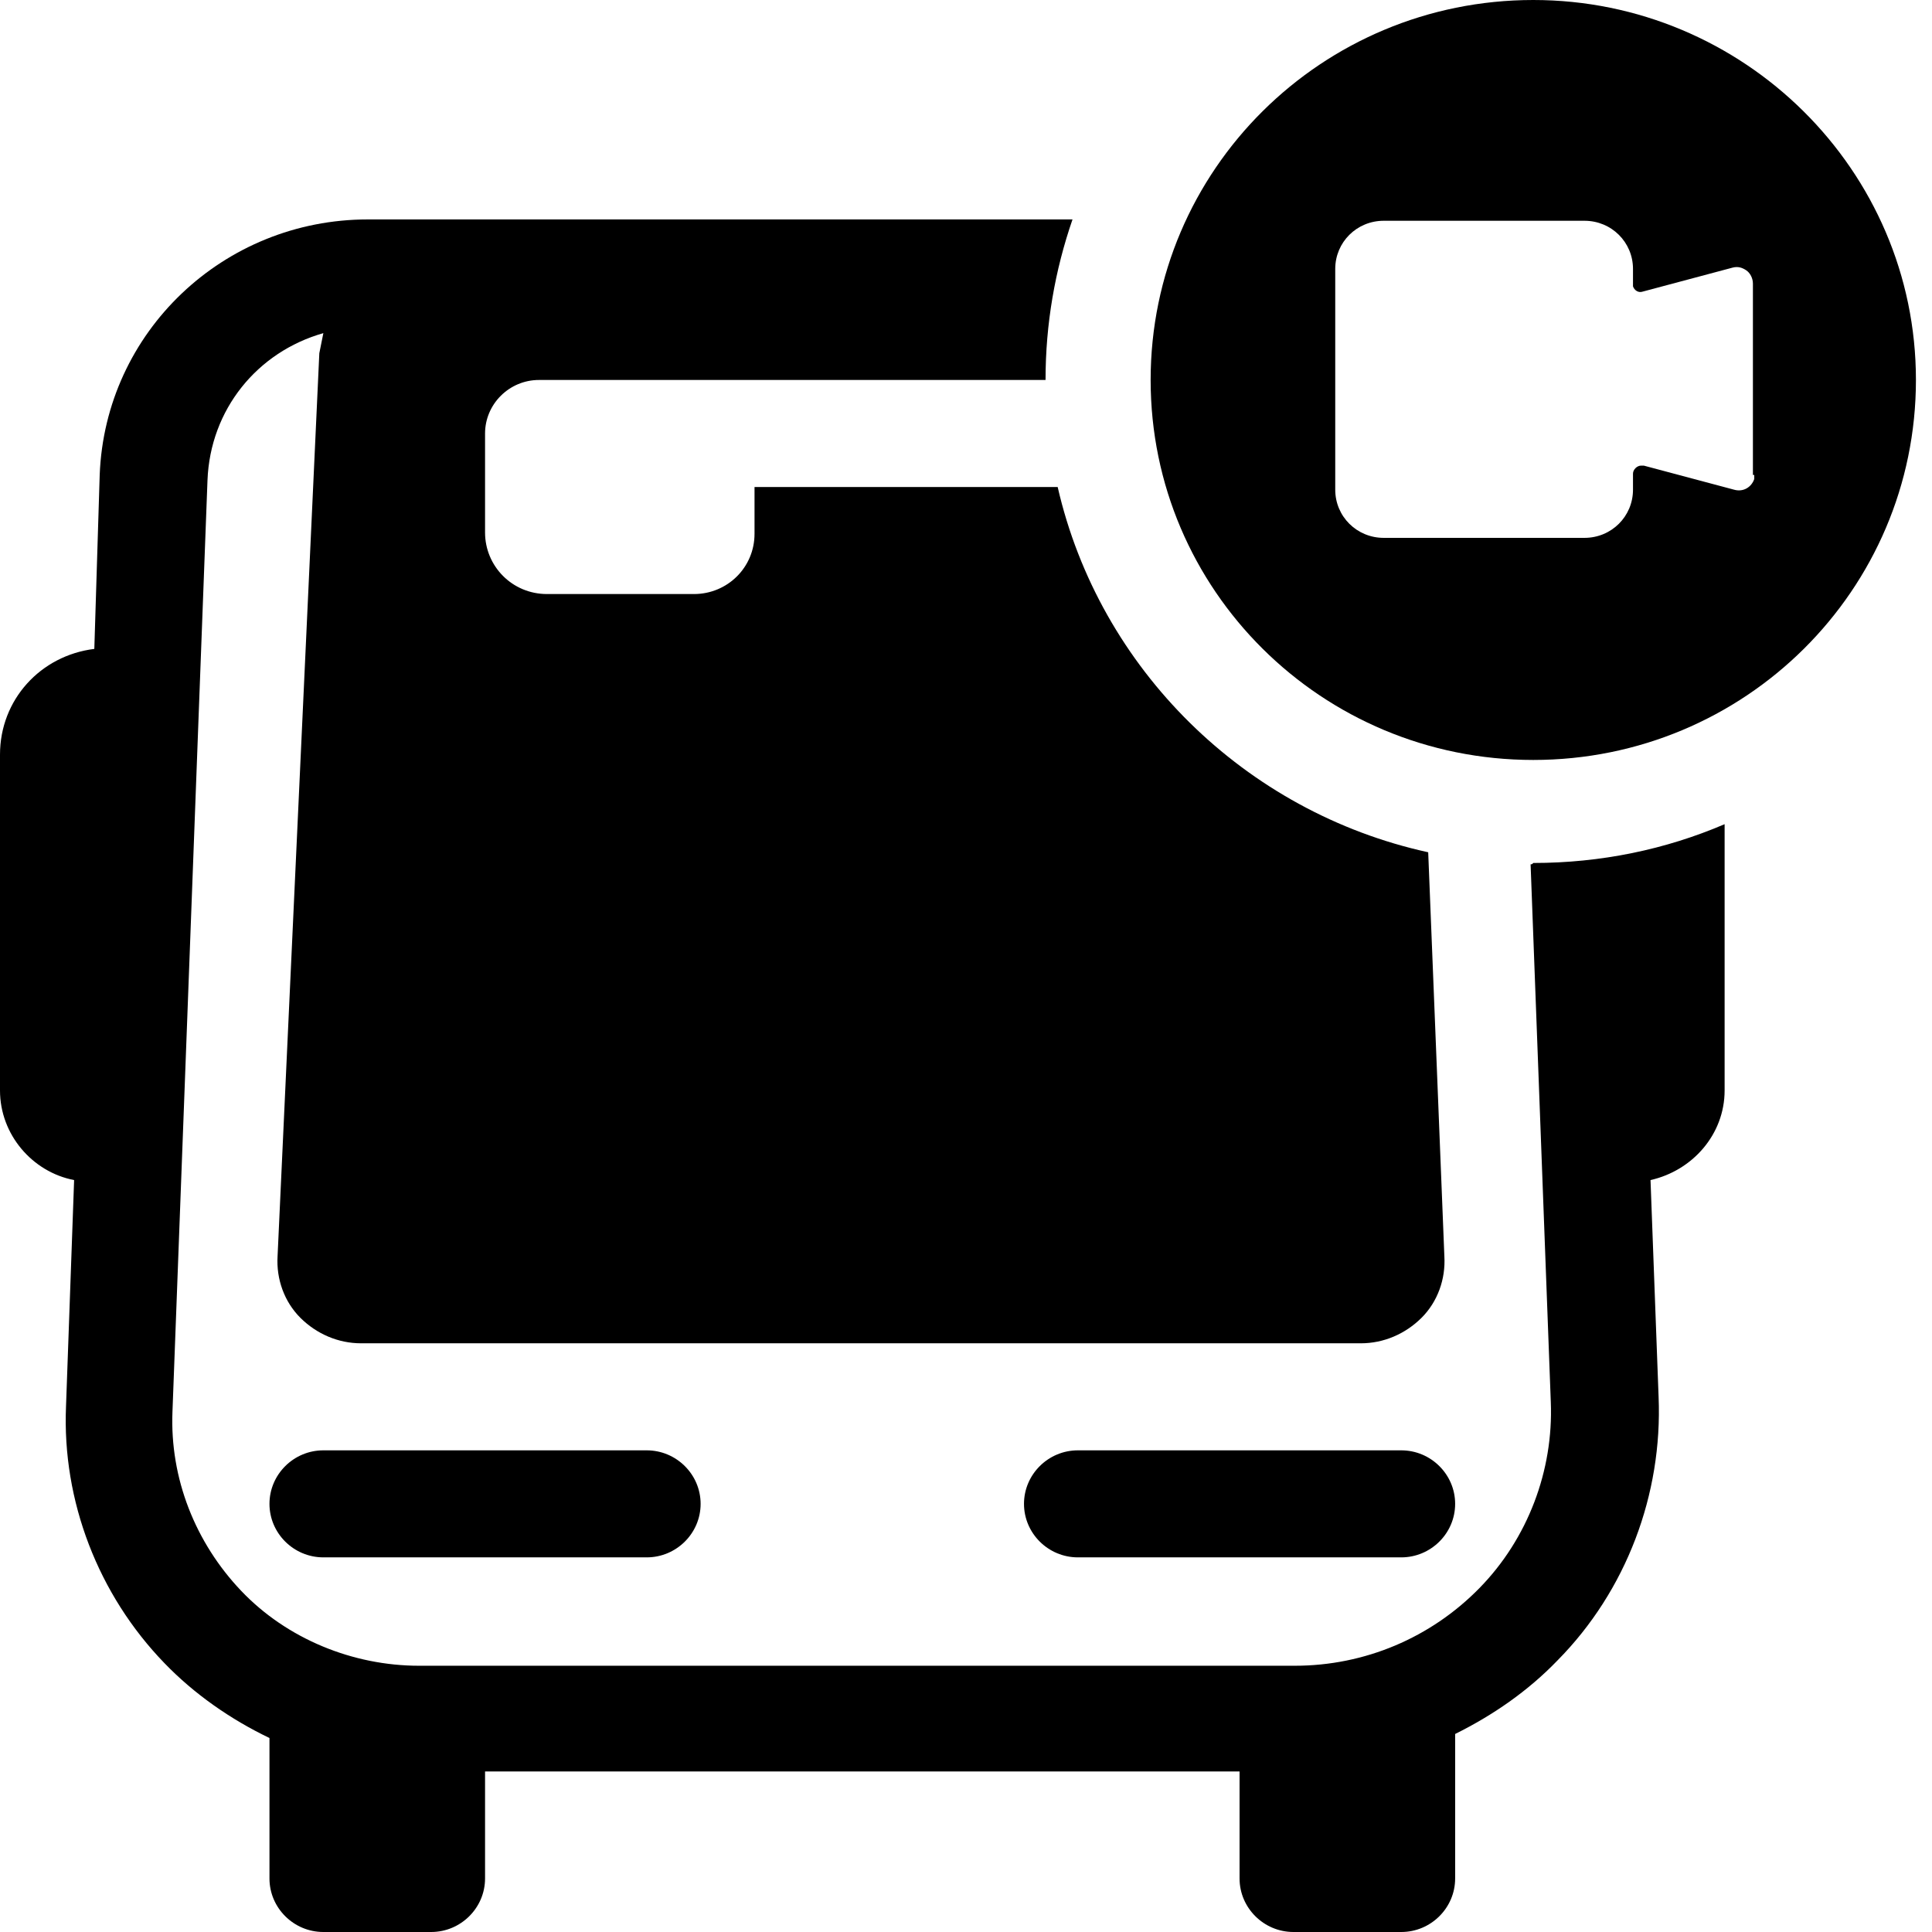
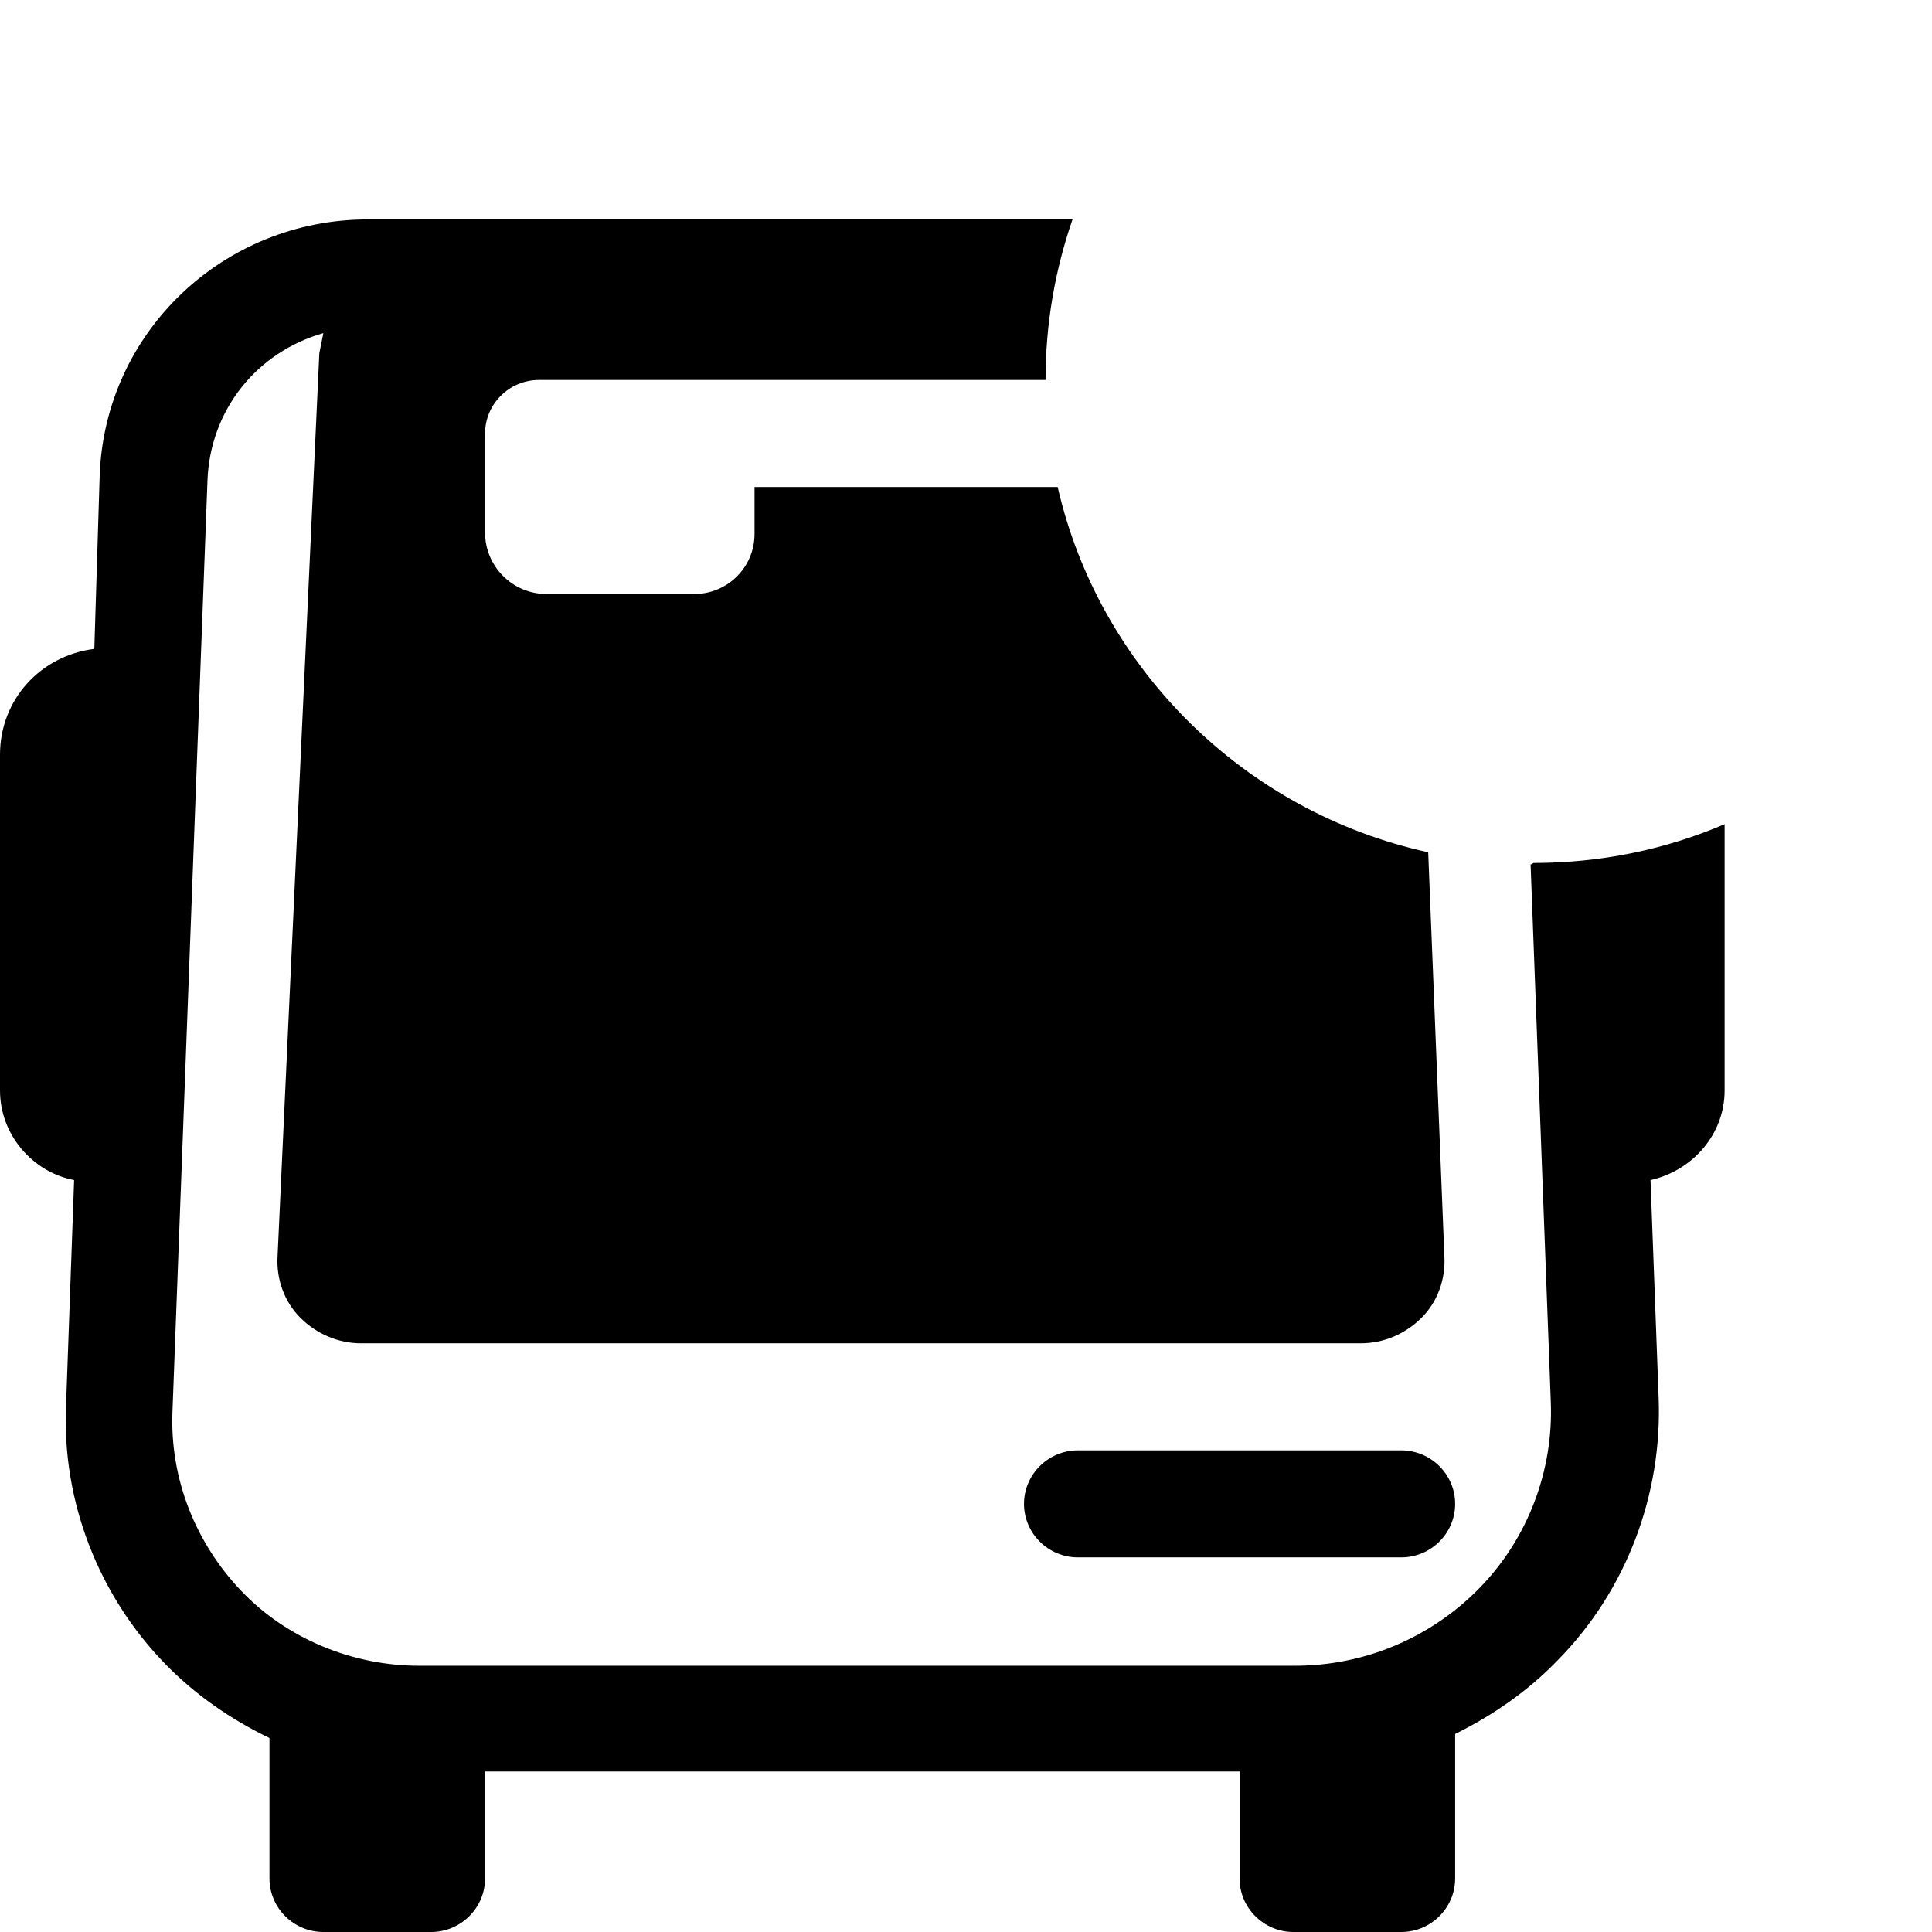
<svg xmlns="http://www.w3.org/2000/svg" width="111" height="111" viewBox="0 0 111 111" fill="none">
  <path d="M87.938 49.658L89.099 80.559C89.254 84.48 87.783 88.4 84.996 91.244C82.21 94.089 78.417 95.703 74.391 95.703H24.075C20.282 95.703 16.488 94.165 13.856 91.398C11.225 88.631 9.754 84.941 9.909 81.098L11.921 27.596C12.076 23.522 14.785 20.217 18.578 19.14C18.501 19.525 18.424 19.909 18.346 20.294L15.947 72.181C15.869 73.487 16.334 74.794 17.262 75.717C18.191 76.639 19.43 77.177 20.746 77.177H78.184C79.5 77.177 80.739 76.639 81.668 75.717C82.597 74.794 83.061 73.487 82.984 72.181L82.055 48.966C71.527 46.66 63.167 38.435 60.767 27.98H43.35V30.671C43.35 32.593 41.801 34.13 39.866 34.13H31.429C29.416 34.13 27.868 32.516 27.868 30.594V25.367C27.868 25.29 27.868 25.213 27.868 25.136C27.868 25.059 27.868 24.983 27.868 24.906C27.868 23.215 29.261 21.831 30.964 21.831H60.07C60.07 18.602 60.612 15.528 61.619 12.607H21.133C12.85 12.607 6.038 19.064 5.728 27.289L5.419 37.282C2.322 37.666 0 40.203 0 43.355V62.649C0 65.186 1.858 67.338 4.258 67.799L3.793 80.79C3.561 86.248 5.651 91.629 9.444 95.549C11.147 97.317 13.237 98.778 15.482 99.854V107.925C15.482 109.616 16.875 111 18.578 111H24.771C26.474 111 27.868 109.616 27.868 107.925V101.776H71.217V107.925C71.217 109.616 72.611 111 74.314 111H80.507C82.21 111 83.603 109.616 83.603 107.925V99.623C85.771 98.547 87.783 97.163 89.486 95.395C93.434 91.398 95.524 85.864 95.292 80.252L94.828 67.799C97.227 67.261 99.085 65.186 99.085 62.649V47.352C95.679 48.812 91.963 49.581 88.093 49.581C88.016 49.658 88.016 49.658 87.938 49.658Z" fill="#000000" />
-   <path d="M18.578 83.327C16.875 83.327 15.482 84.71 15.482 86.402C15.482 88.093 16.875 89.476 18.578 89.476H37.157C38.86 89.476 40.253 88.093 40.253 86.402C40.253 84.71 38.86 83.327 37.157 83.327H18.578Z" fill="#000000" />
  <path d="M61.928 83.327C60.225 83.327 58.832 84.71 58.832 86.402C58.832 88.093 60.225 89.476 61.928 89.476H80.507C82.21 89.476 83.603 88.093 83.603 86.402C83.603 84.71 82.21 83.327 80.507 83.327H61.928Z" fill="#000000" />
-   <path d="M88.093 0C75.939 0 66.108 9.762 66.108 21.831C66.108 33.9 75.939 43.662 88.093 43.662C100.246 43.662 110.077 33.9 110.077 21.831C110.077 9.762 100.169 0 88.093 0ZM100.788 27.289C100.788 27.366 100.788 27.442 100.788 27.519C100.633 27.981 100.169 28.288 99.627 28.134L94.441 26.751C94.363 26.751 94.363 26.751 94.286 26.751C94.053 26.751 93.821 26.981 93.821 27.212V28.134C93.821 29.672 92.583 30.902 91.034 30.902H79.5C77.952 30.902 76.714 29.672 76.714 28.134V15.451C76.714 13.913 77.952 12.684 79.5 12.684H91.034C92.583 12.684 93.821 13.913 93.821 15.451V16.45C93.899 16.681 94.131 16.834 94.363 16.758L99.55 15.374C99.859 15.297 100.091 15.374 100.324 15.528C100.556 15.681 100.711 15.989 100.711 16.296V27.289H100.788Z" fill="#000000" />
</svg>